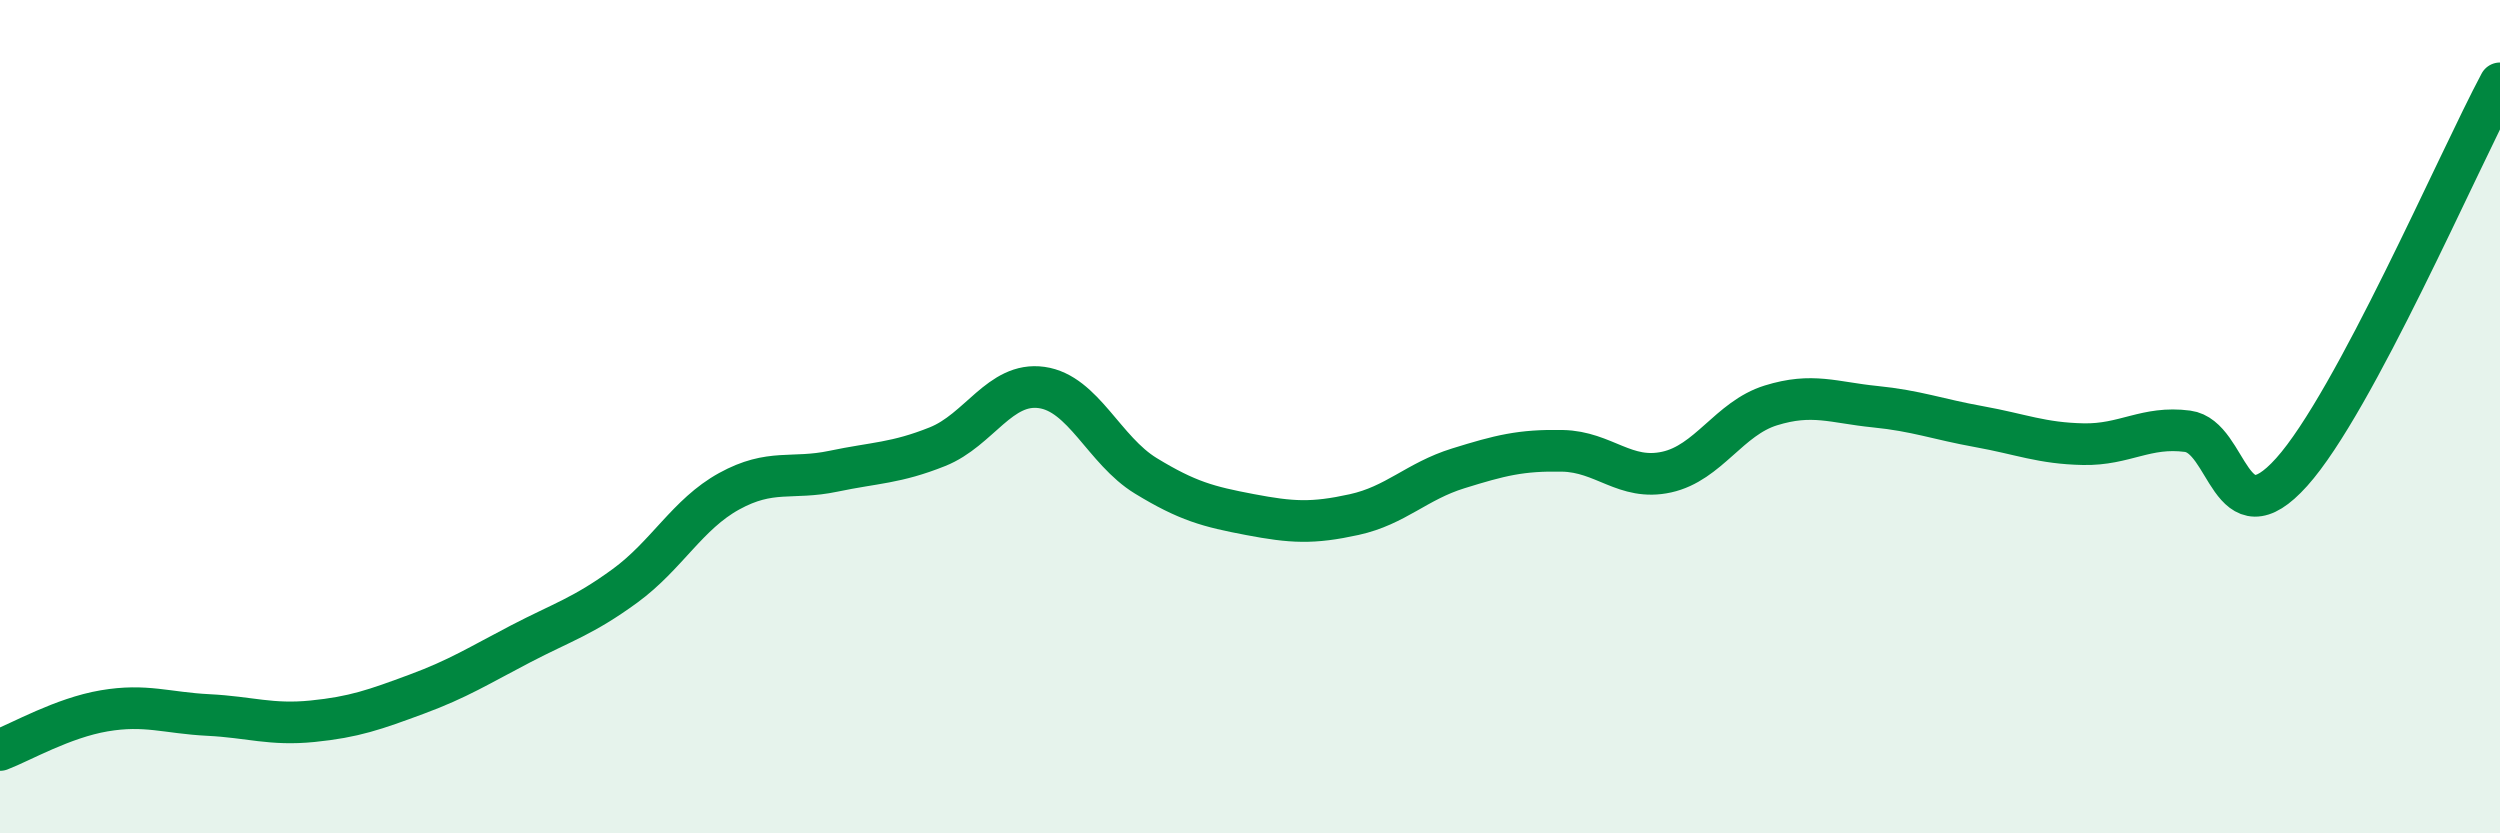
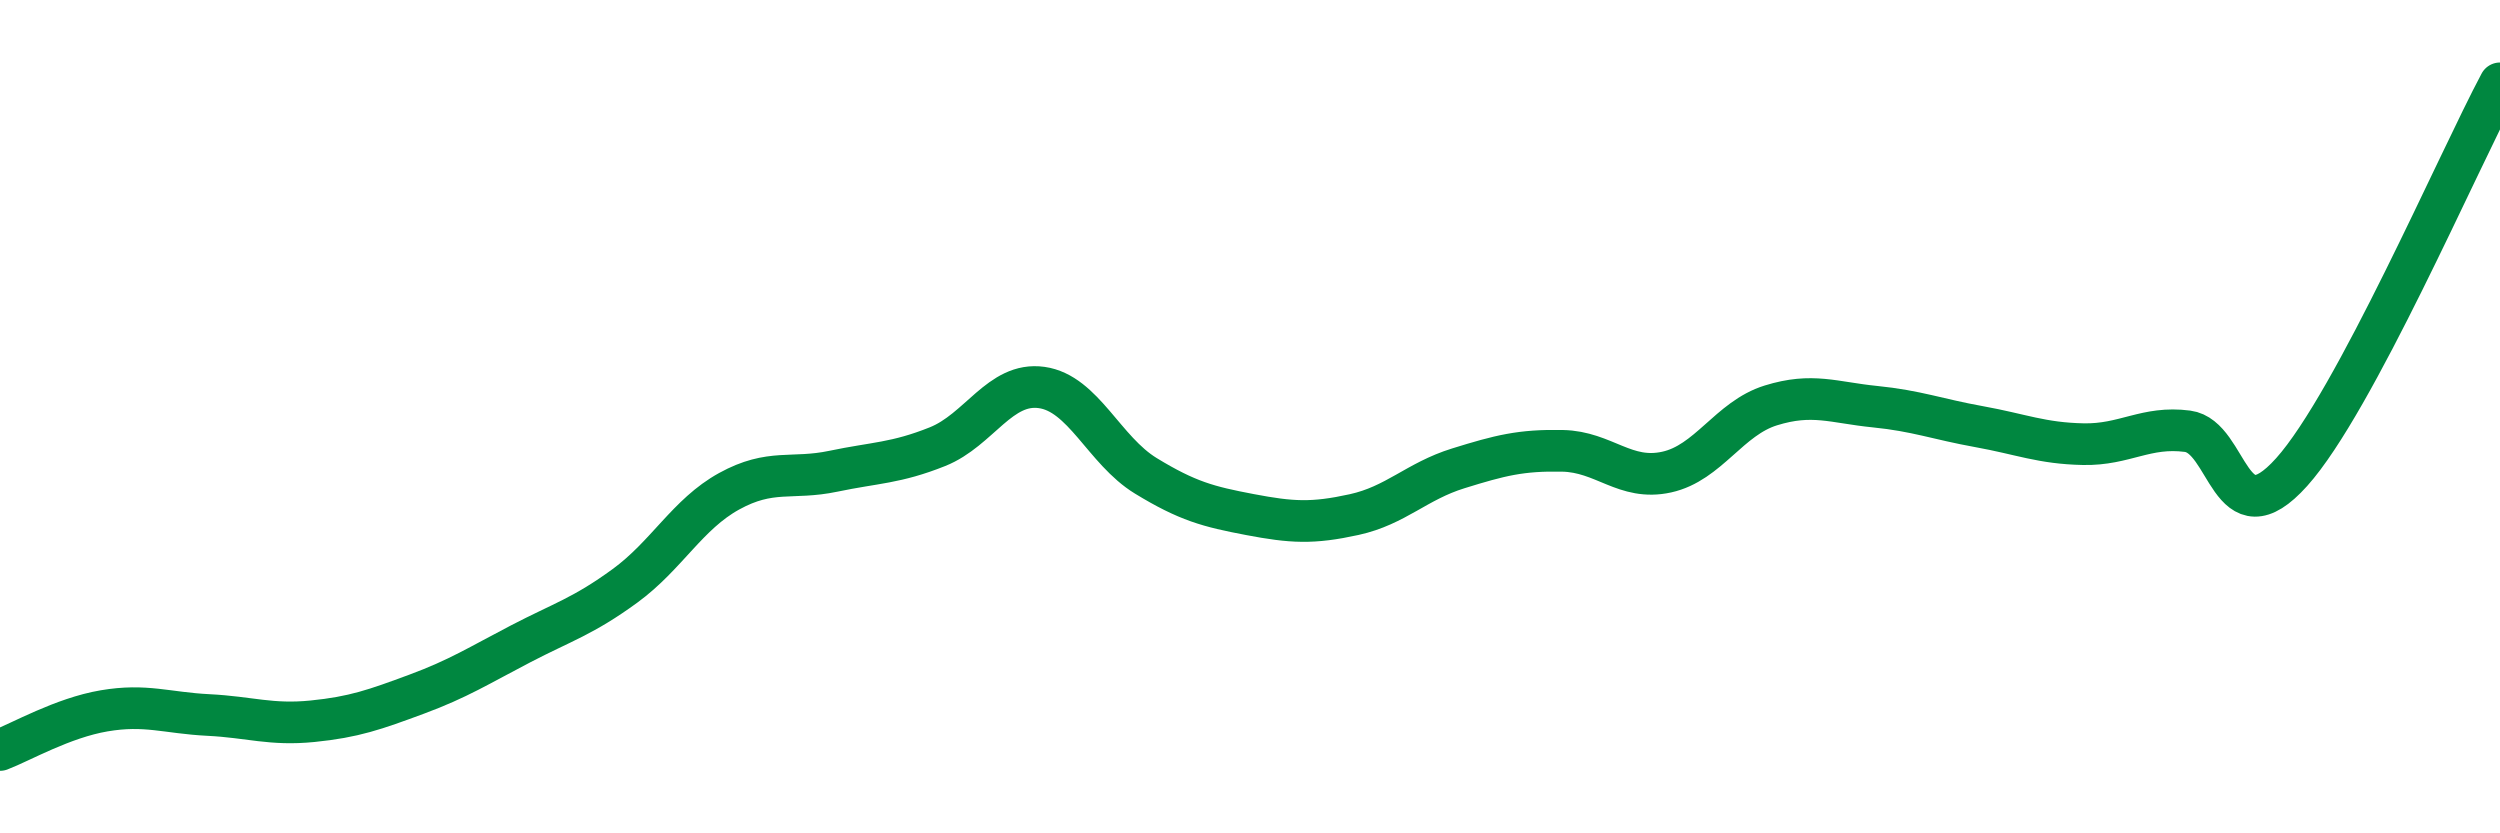
<svg xmlns="http://www.w3.org/2000/svg" width="60" height="20" viewBox="0 0 60 20">
-   <path d="M 0,18 C 0.5,17.81 1.5,17.23 2.5,17.06 C 3.5,16.89 4,17.11 5,17.16 C 6,17.21 6.5,17.41 7.5,17.31 C 8.5,17.21 9,17.03 10,16.66 C 11,16.29 11.5,15.97 12.5,15.45 C 13.5,14.93 14,14.79 15,14.06 C 16,13.33 16.5,12.34 17.5,11.79 C 18.5,11.24 19,11.52 20,11.31 C 21,11.1 21.5,11.12 22.5,10.72 C 23.5,10.32 24,9.16 25,9.3 C 26,9.44 26.5,10.81 27.5,11.42 C 28.5,12.03 29,12.16 30,12.35 C 31,12.54 31.5,12.57 32.5,12.35 C 33.5,12.13 34,11.55 35,11.24 C 36,10.93 36.5,10.8 37.5,10.82 C 38.5,10.84 39,11.55 40,11.33 C 41,11.11 41.5,10.04 42.5,9.73 C 43.5,9.42 44,9.66 45,9.76 C 46,9.86 46.5,10.06 47.5,10.24 C 48.5,10.42 49,10.64 50,10.66 C 51,10.68 51.5,10.22 52.5,10.35 C 53.5,10.48 53.5,13 55,11.33 C 56.5,9.66 59,3.87 60,2L60 20L0 20Z" fill="#008740" opacity="0.1" stroke-linecap="round" stroke-linejoin="round" />
  <path d="M 0,18 C 0.5,17.81 1.5,17.23 2.5,17.06 C 3.5,16.89 4,17.11 5,17.16 C 6,17.21 6.5,17.41 7.5,17.31 C 8.5,17.21 9,17.03 10,16.66 C 11,16.29 11.5,15.97 12.5,15.45 C 13.5,14.93 14,14.79 15,14.06 C 16,13.33 16.5,12.34 17.5,11.79 C 18.5,11.24 19,11.52 20,11.31 C 21,11.1 21.5,11.12 22.5,10.72 C 23.5,10.32 24,9.16 25,9.3 C 26,9.44 26.5,10.81 27.5,11.42 C 28.5,12.03 29,12.16 30,12.35 C 31,12.54 31.5,12.57 32.5,12.35 C 33.5,12.13 34,11.55 35,11.24 C 36,10.93 36.5,10.8 37.5,10.82 C 38.5,10.84 39,11.55 40,11.33 C 41,11.11 41.5,10.04 42.5,9.73 C 43.5,9.42 44,9.66 45,9.76 C 46,9.86 46.5,10.06 47.5,10.24 C 48.5,10.42 49,10.64 50,10.66 C 51,10.68 51.5,10.22 52.5,10.35 C 53.5,10.48 53.5,13 55,11.33 C 56.5,9.66 59,3.87 60,2" stroke="#008740" stroke-width="1" fill="none" stroke-linecap="round" stroke-linejoin="round" />
</svg>